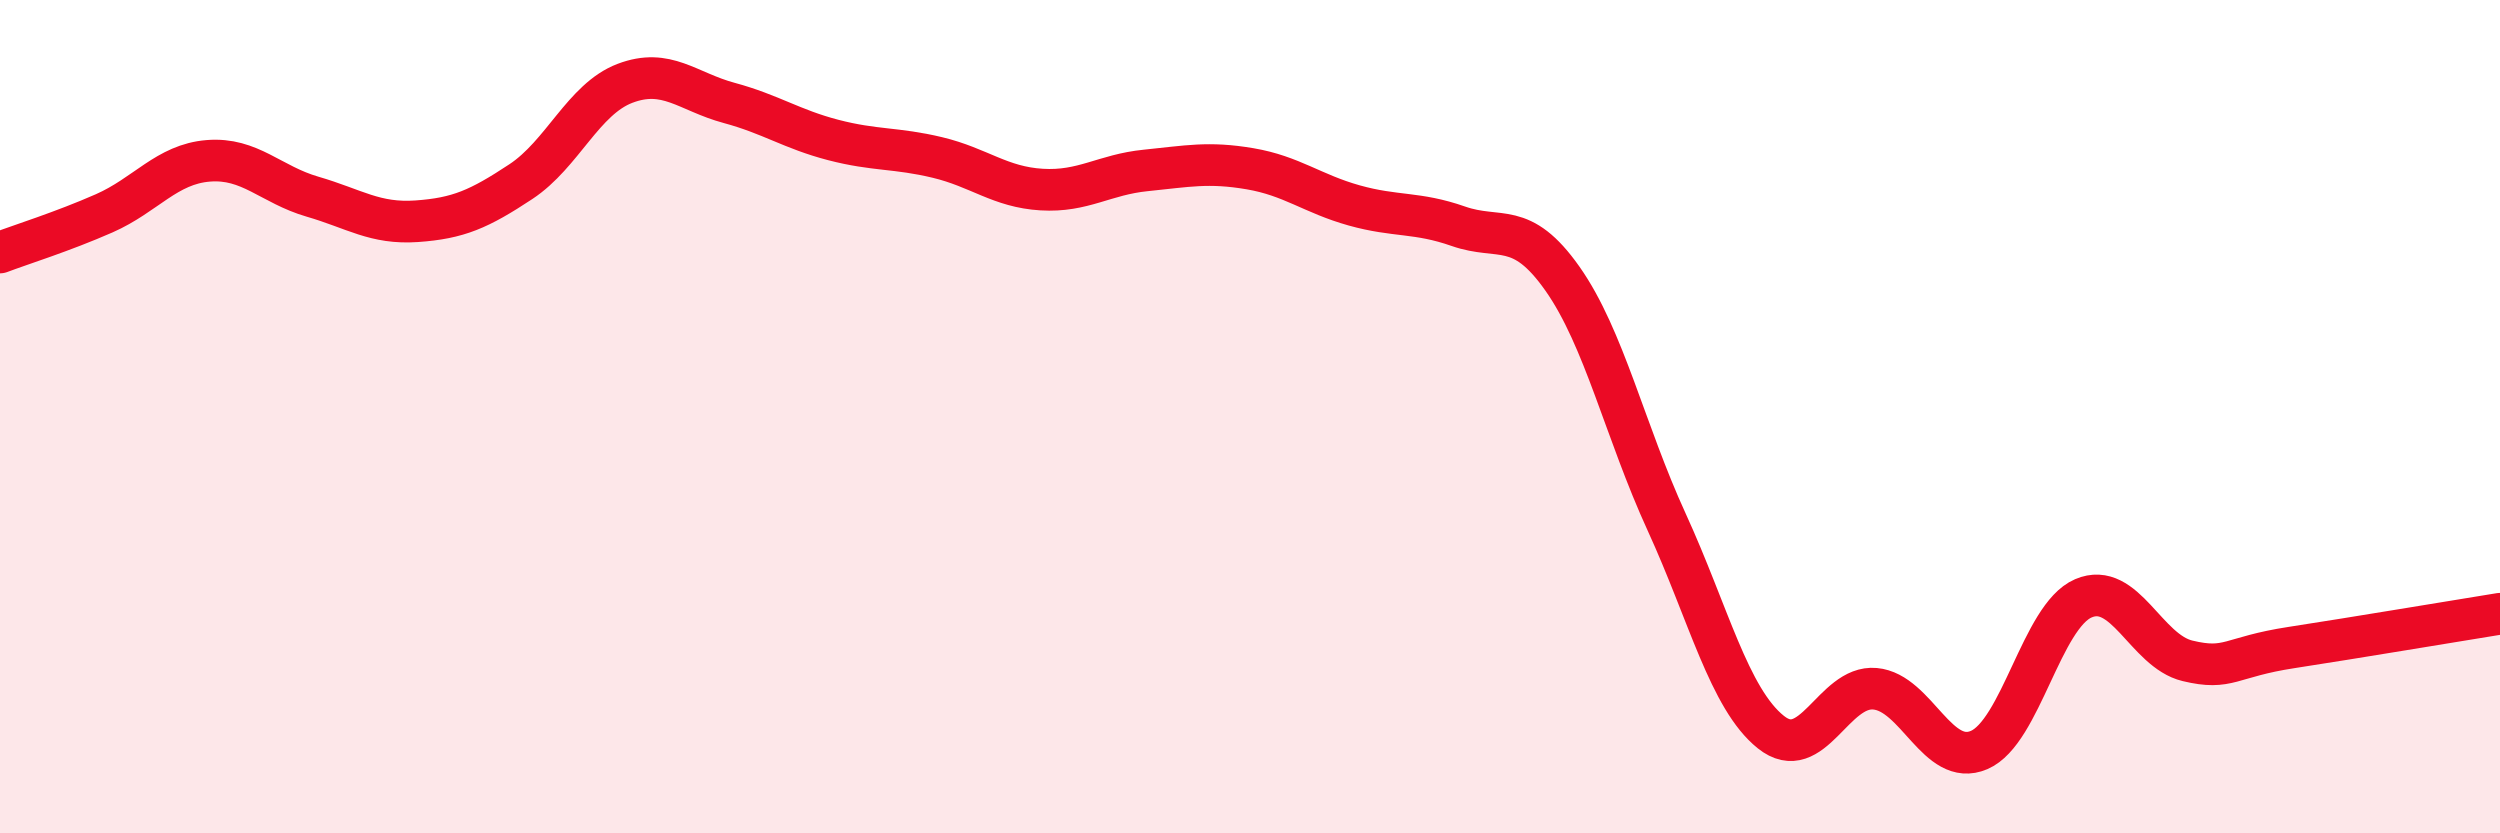
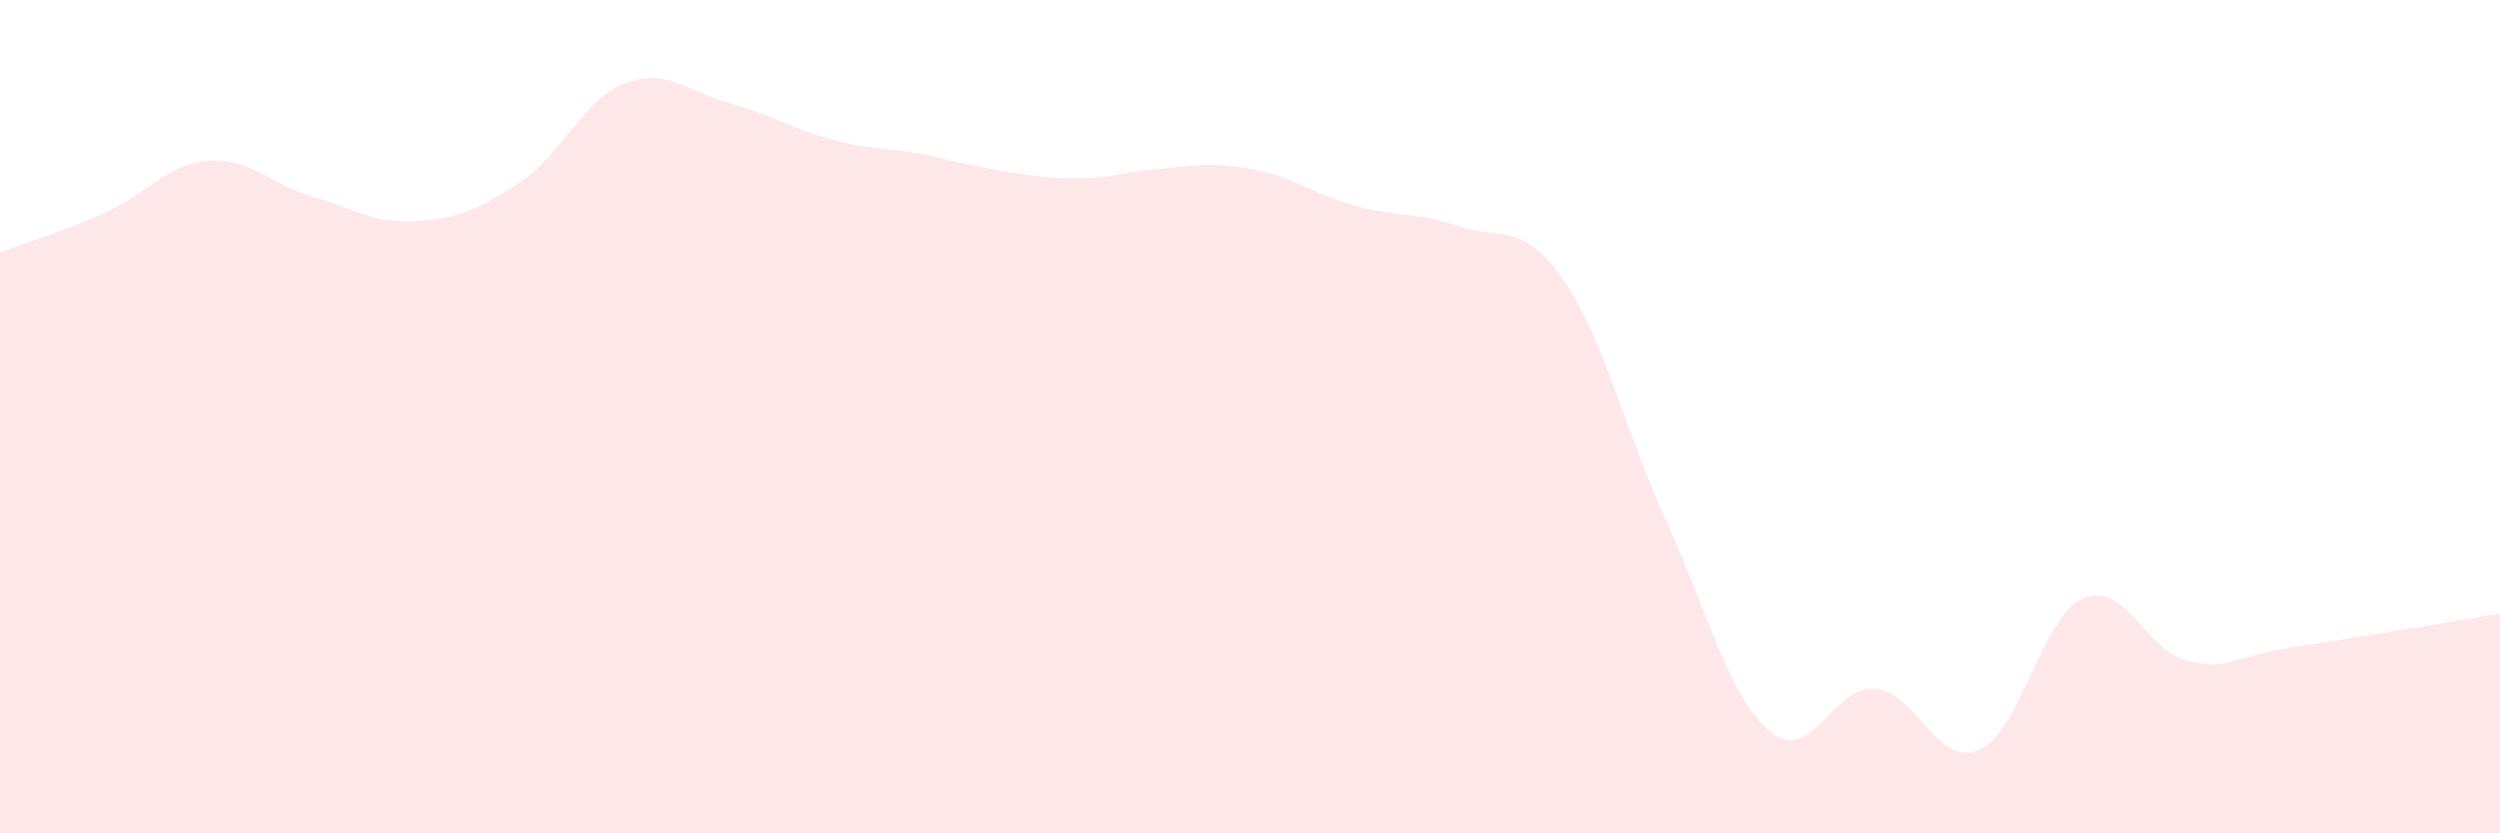
<svg xmlns="http://www.w3.org/2000/svg" width="60" height="20" viewBox="0 0 60 20">
-   <path d="M 0,6.06 C 0.5,5.87 1.5,5.56 2.5,5.12 C 3.5,4.68 4,3.94 5,3.86 C 6,3.78 6.5,4.43 7.5,4.72 C 8.5,5.01 9,5.38 10,5.31 C 11,5.24 11.5,5.02 12.5,4.36 C 13.5,3.7 14,2.38 15,2 C 16,1.62 16.5,2.2 17.5,2.47 C 18.5,2.74 19,3.1 20,3.36 C 21,3.62 21.5,3.54 22.5,3.78 C 23.5,4.02 24,4.49 25,4.55 C 26,4.61 26.5,4.19 27.5,4.09 C 28.5,3.99 29,3.88 30,4.05 C 31,4.22 31.5,4.65 32.5,4.93 C 33.5,5.21 34,5.08 35,5.43 C 36,5.78 36.5,5.27 37.5,6.69 C 38.5,8.11 39,10.35 40,12.53 C 41,14.71 41.5,16.77 42.5,17.57 C 43.5,18.37 44,16.44 45,16.53 C 46,16.62 46.5,18.43 47.5,18 C 48.5,17.57 49,14.79 50,14.36 C 51,13.93 51.5,15.62 52.5,15.86 C 53.5,16.1 53.5,15.77 55,15.54 C 56.5,15.31 59,14.89 60,14.73L60 20L0 20Z" fill="#EB0A25" opacity="0.1" stroke-linecap="round" stroke-linejoin="round" />
-   <path d="M 0,6.06 C 0.5,5.87 1.5,5.56 2.5,5.12 C 3.5,4.68 4,3.94 5,3.86 C 6,3.78 6.5,4.43 7.5,4.72 C 8.5,5.01 9,5.38 10,5.31 C 11,5.24 11.5,5.02 12.5,4.36 C 13.5,3.7 14,2.38 15,2 C 16,1.62 16.5,2.2 17.5,2.47 C 18.5,2.74 19,3.1 20,3.36 C 21,3.62 21.5,3.54 22.5,3.78 C 23.5,4.02 24,4.49 25,4.55 C 26,4.61 26.5,4.19 27.5,4.09 C 28.5,3.99 29,3.88 30,4.05 C 31,4.22 31.5,4.65 32.5,4.93 C 33.5,5.21 34,5.08 35,5.43 C 36,5.78 36.5,5.27 37.5,6.69 C 38.5,8.11 39,10.35 40,12.53 C 41,14.71 41.5,16.77 42.5,17.57 C 43.5,18.37 44,16.44 45,16.53 C 46,16.62 46.5,18.43 47.5,18 C 48.5,17.57 49,14.79 50,14.36 C 51,13.93 51.5,15.62 52.5,15.86 C 53.5,16.1 53.5,15.77 55,15.54 C 56.5,15.31 59,14.89 60,14.73" stroke="#EB0A25" stroke-width="1" fill="none" stroke-linecap="round" stroke-linejoin="round" />
+   <path d="M 0,6.06 C 0.5,5.87 1.5,5.56 2.5,5.12 C 3.5,4.68 4,3.94 5,3.86 C 6,3.78 6.5,4.43 7.5,4.72 C 8.5,5.01 9,5.38 10,5.31 C 11,5.24 11.5,5.02 12.5,4.36 C 13.5,3.7 14,2.38 15,2 C 16,1.62 16.5,2.2 17.5,2.47 C 18.5,2.74 19,3.1 20,3.36 C 21,3.62 21.5,3.54 22.5,3.78 C 26,4.61 26.5,4.19 27.5,4.09 C 28.5,3.99 29,3.88 30,4.05 C 31,4.22 31.5,4.65 32.5,4.93 C 33.5,5.21 34,5.08 35,5.43 C 36,5.78 36.5,5.27 37.5,6.69 C 38.5,8.11 39,10.35 40,12.53 C 41,14.71 41.5,16.77 42.5,17.57 C 43.5,18.37 44,16.44 45,16.53 C 46,16.62 46.5,18.43 47.5,18 C 48.5,17.57 49,14.79 50,14.36 C 51,13.93 51.5,15.62 52.5,15.86 C 53.5,16.1 53.5,15.77 55,15.54 C 56.5,15.31 59,14.89 60,14.73L60 20L0 20Z" fill="#EB0A25" opacity="0.1" stroke-linecap="round" stroke-linejoin="round" />
</svg>